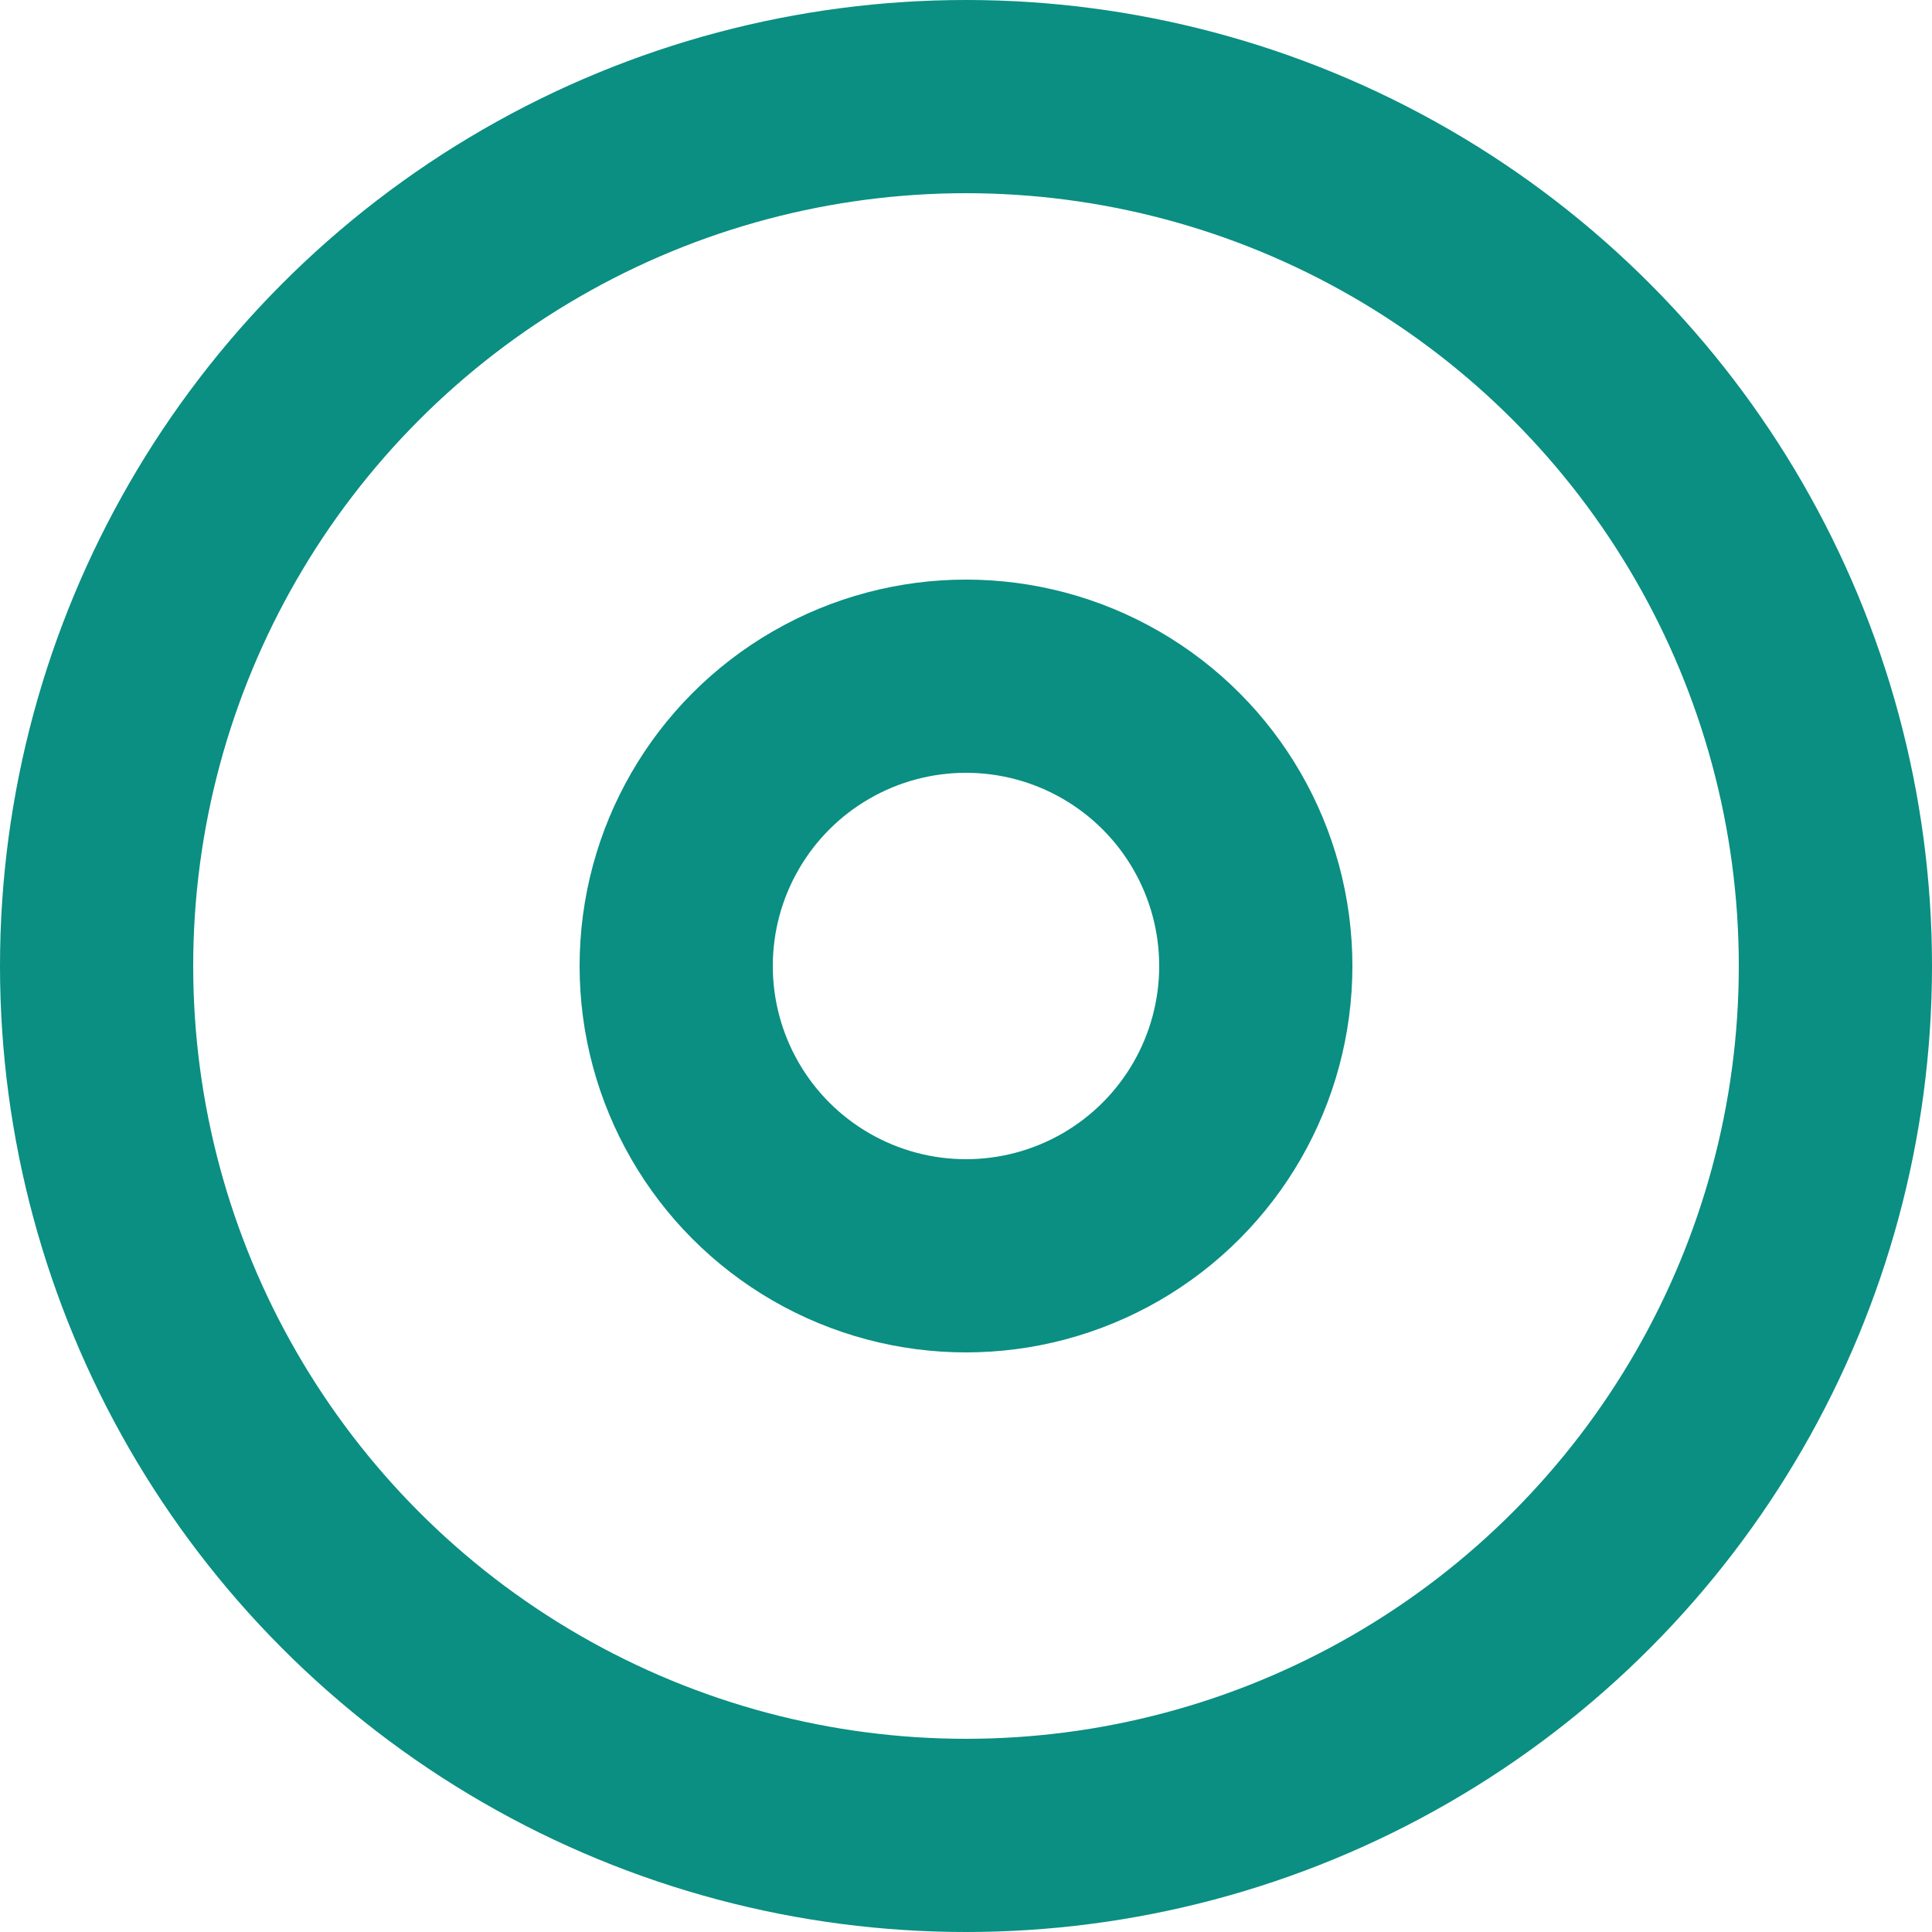
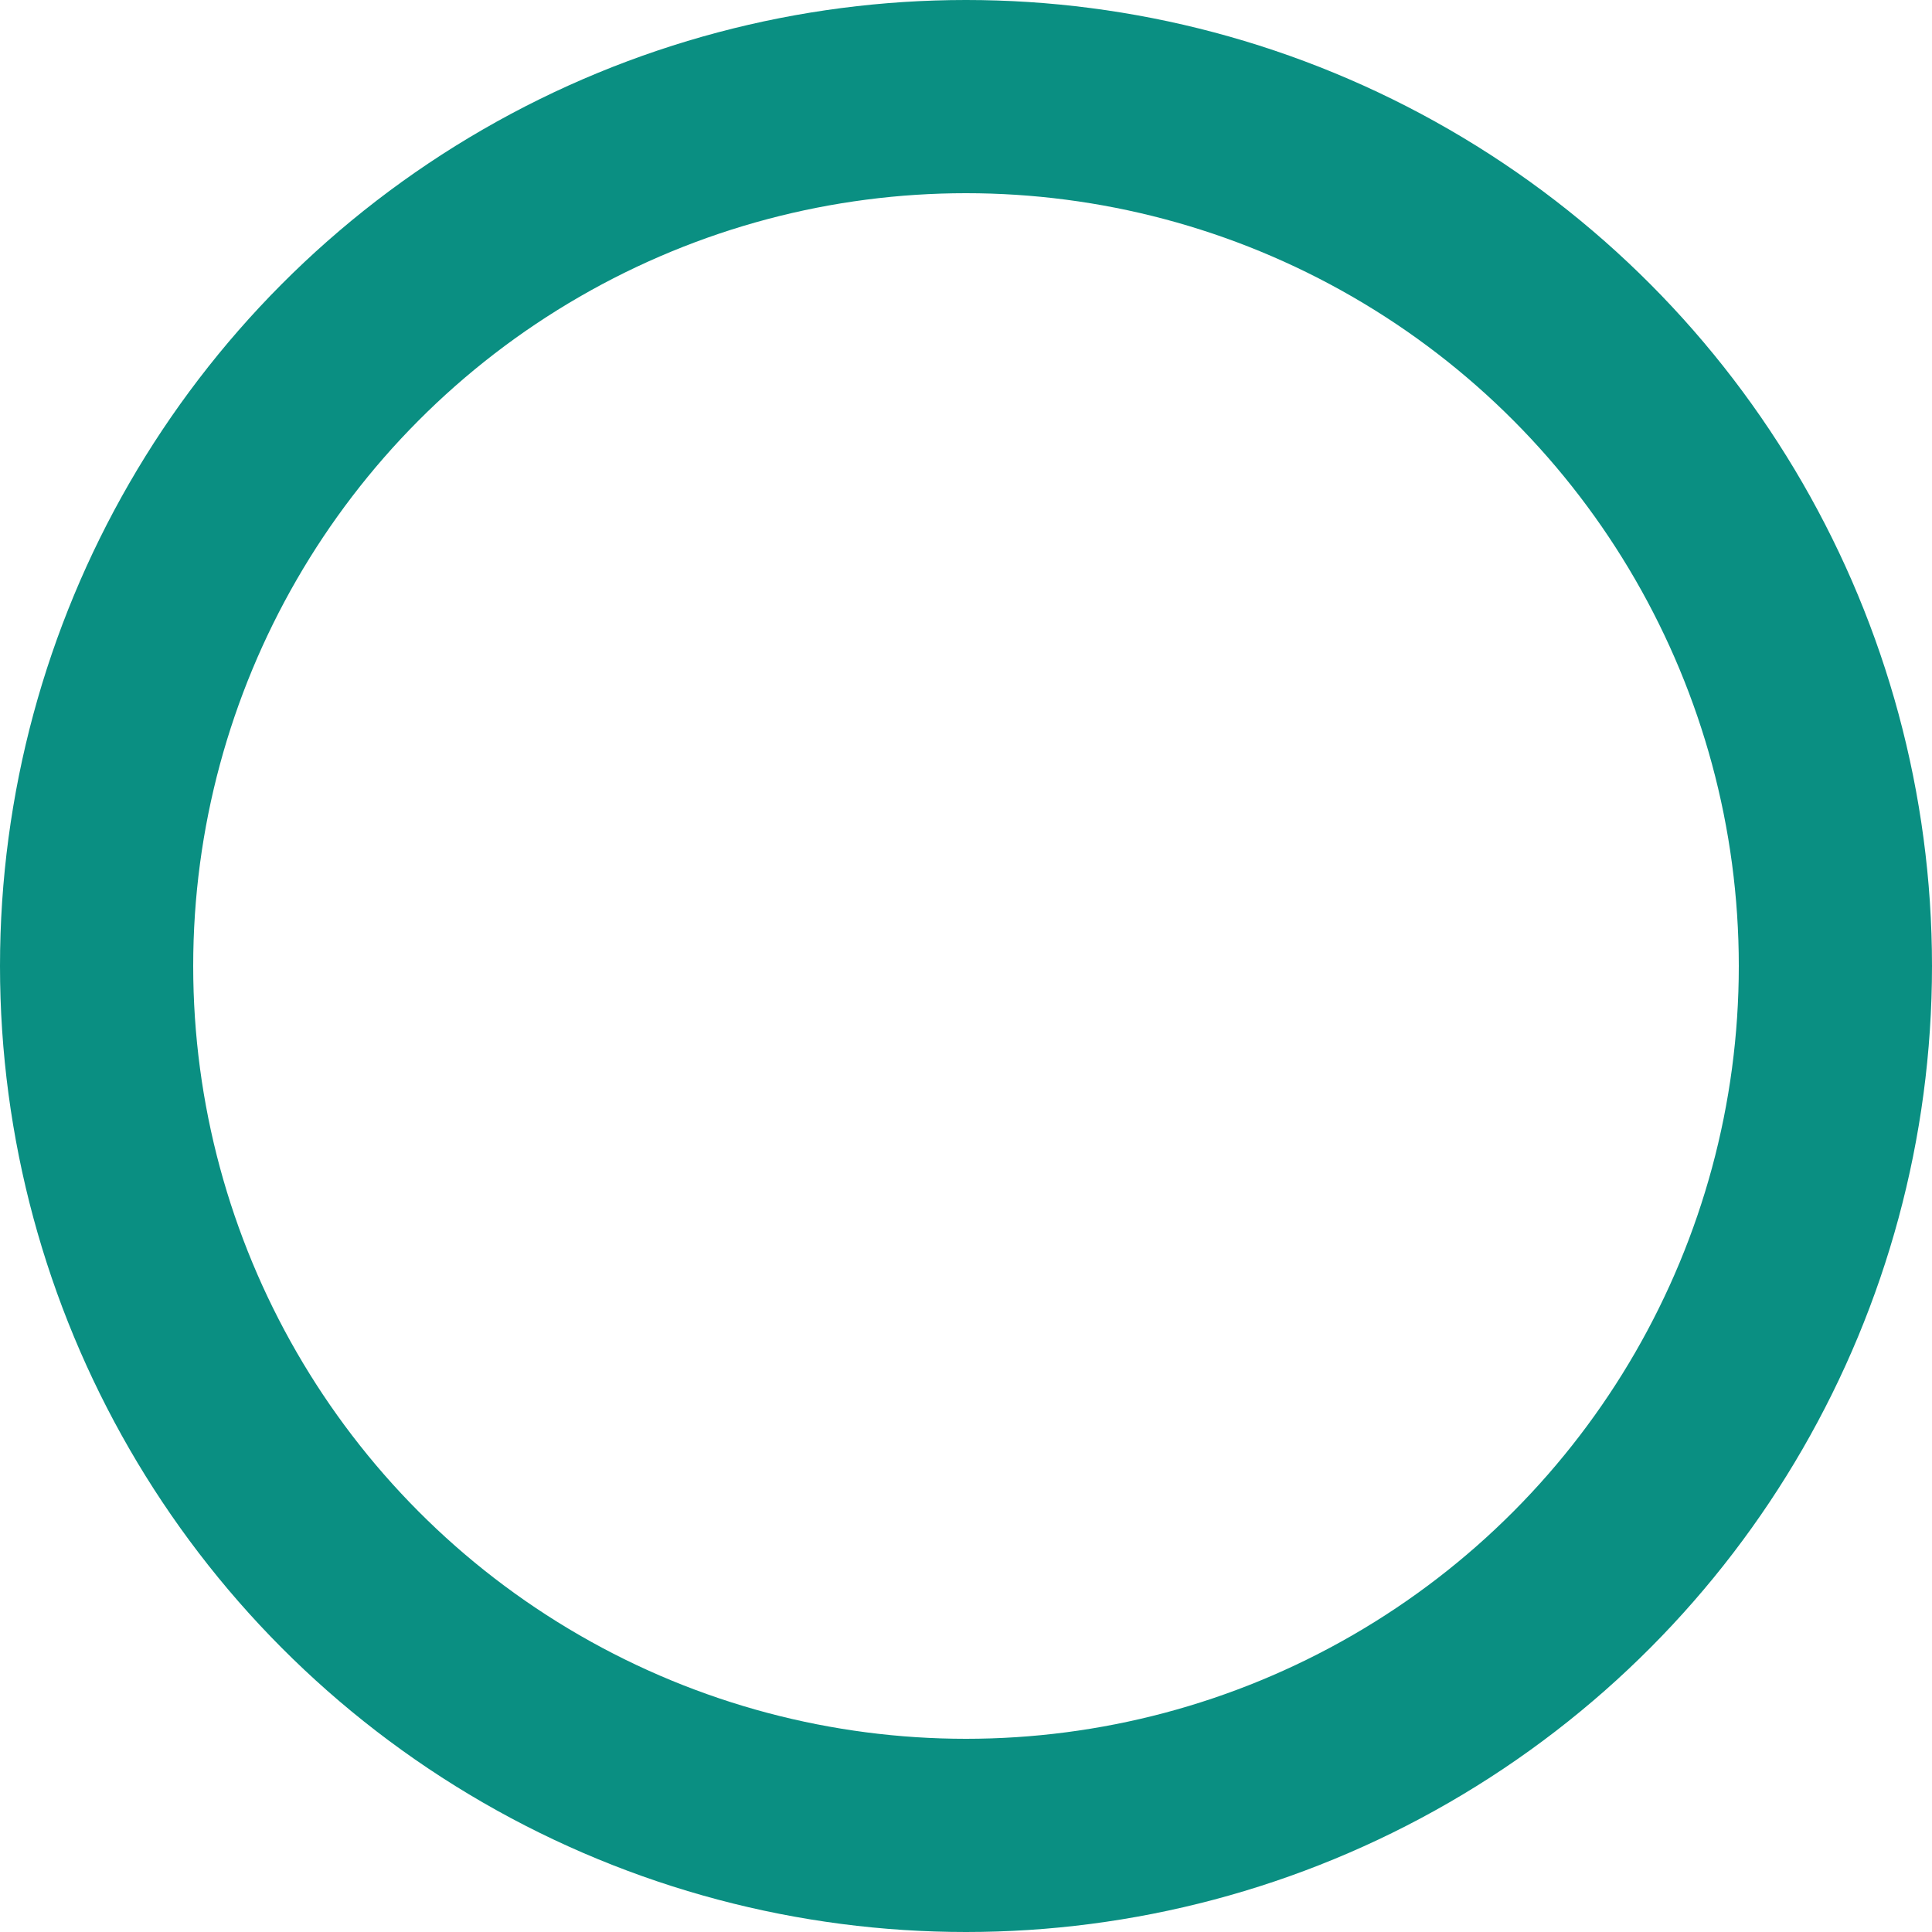
<svg xmlns="http://www.w3.org/2000/svg" width="10" height="10" viewBox="0 0 10 10" fill="none">
  <circle cx="5" cy="5" r="4.5" stroke="#0A8F82" />
-   <circle cx="5" cy="5" r="1.5" stroke="#0A8F82" />
</svg>